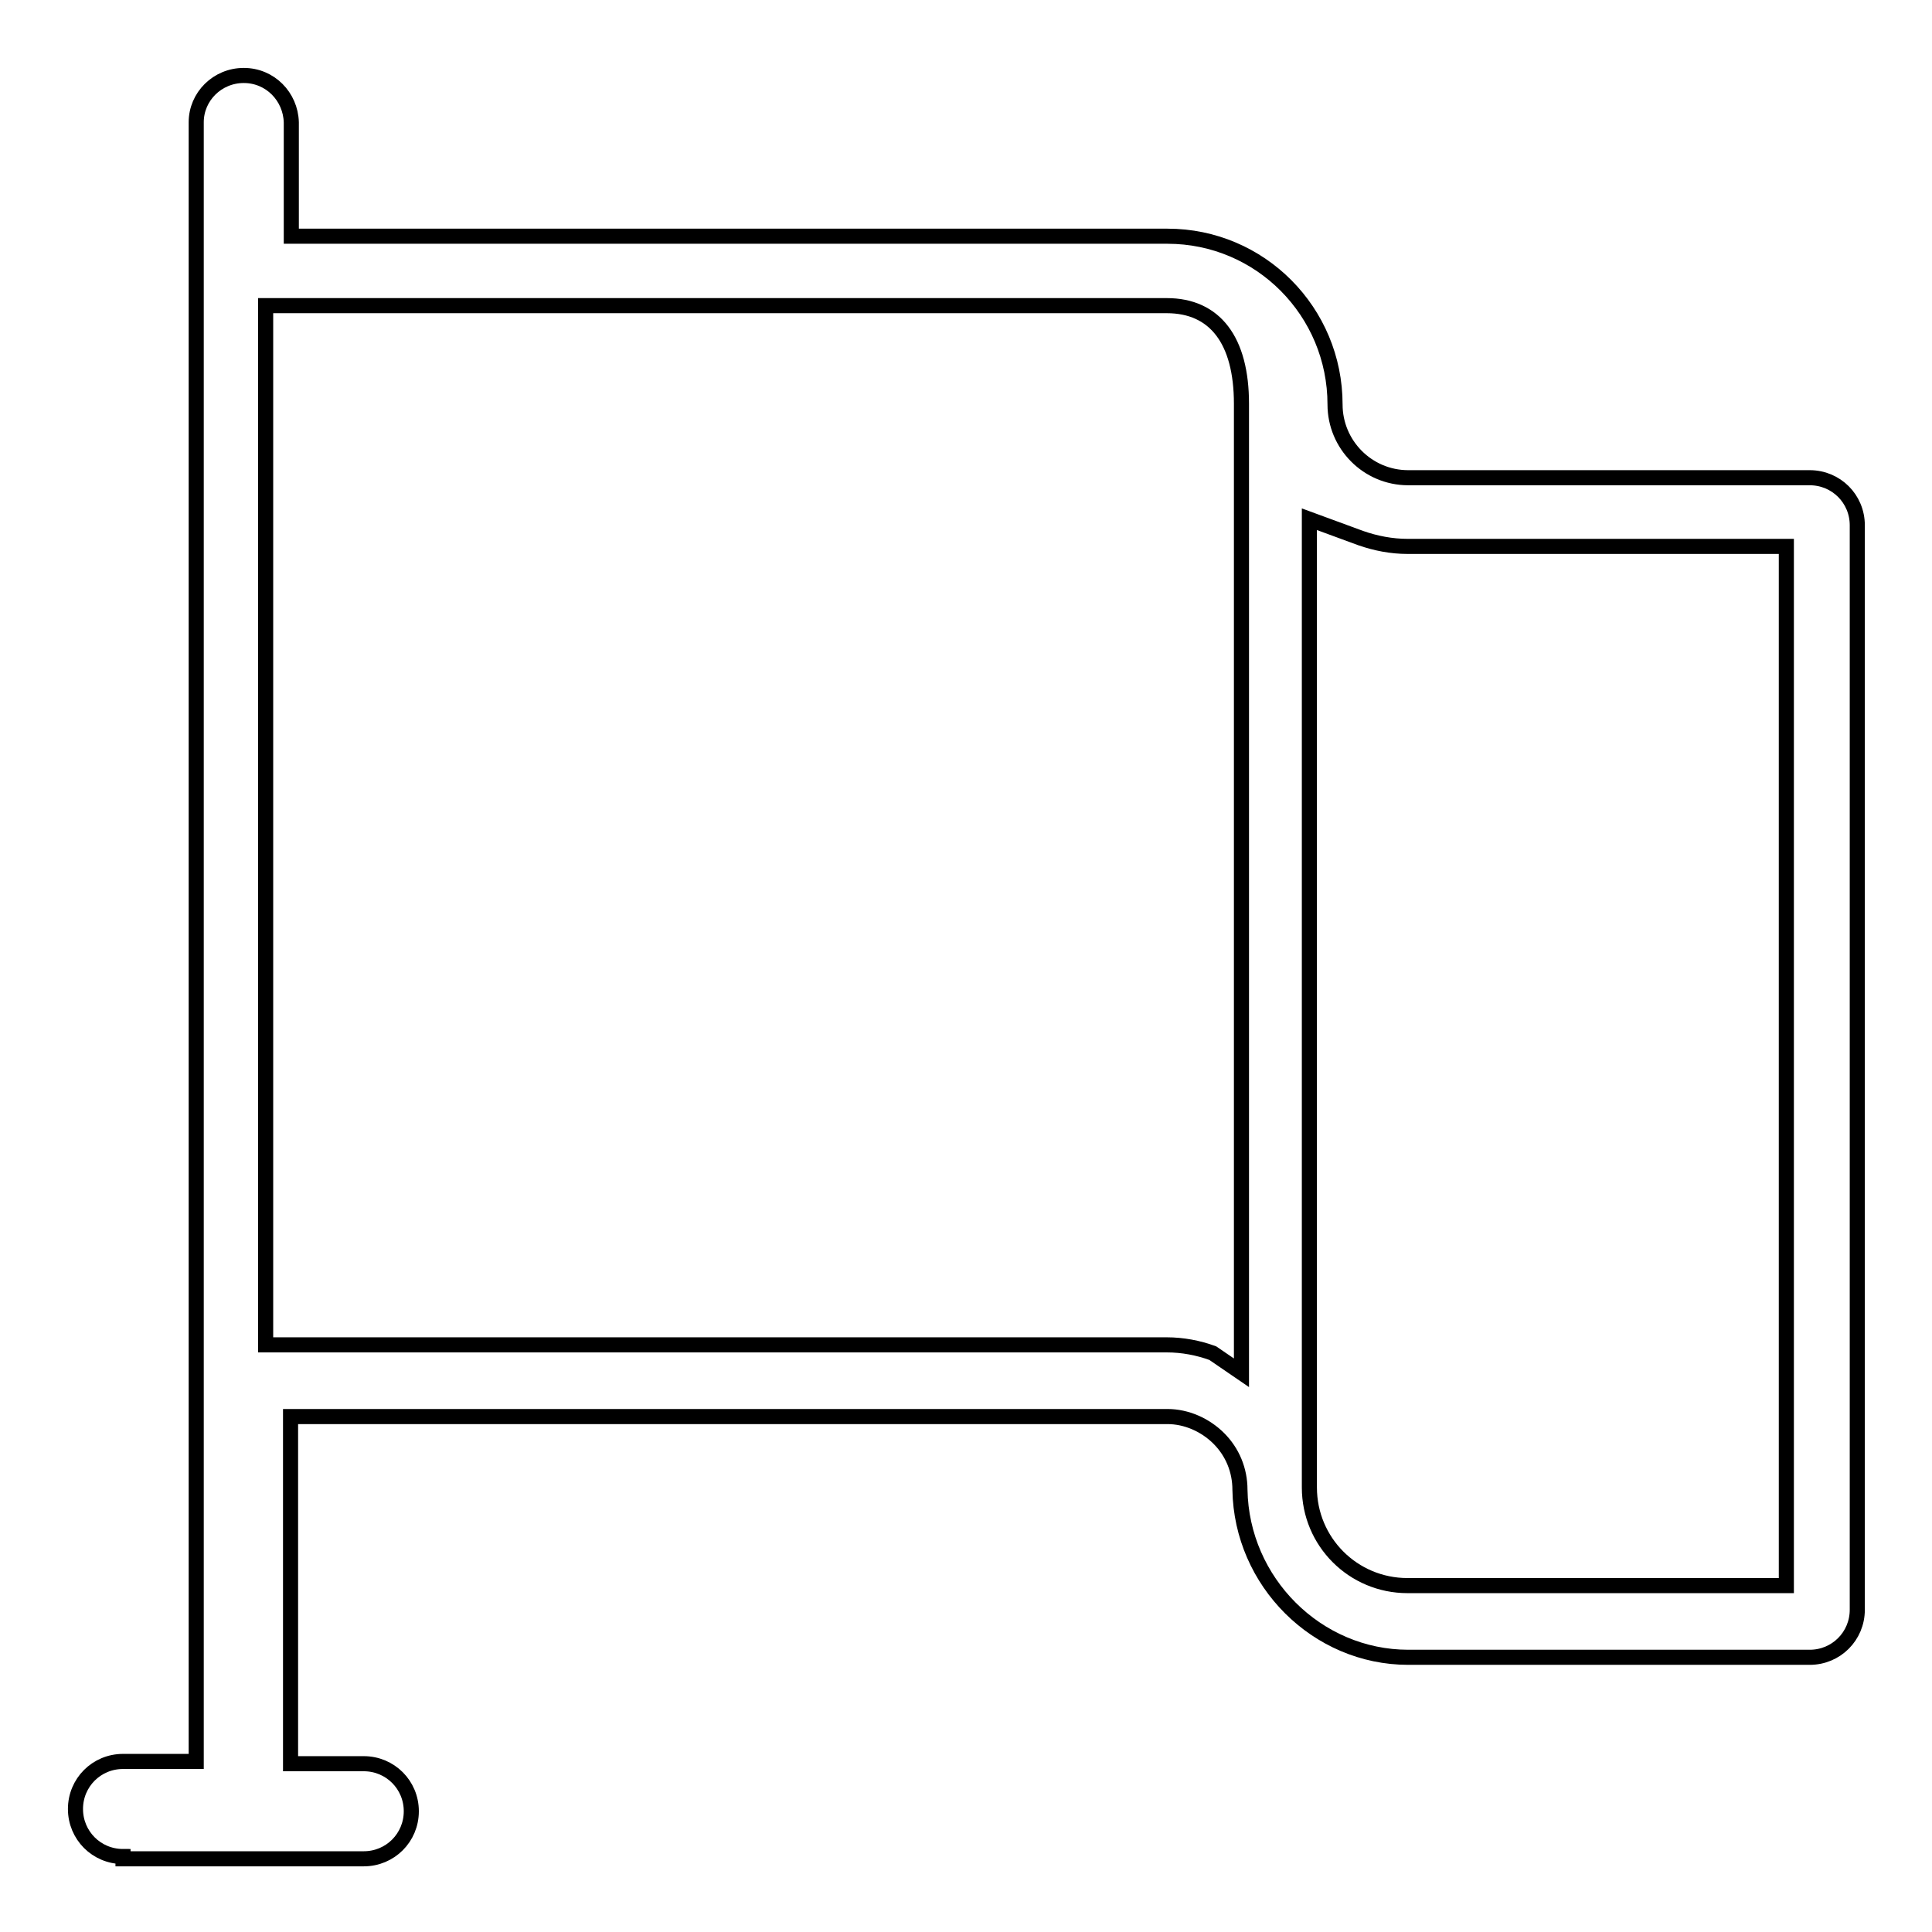
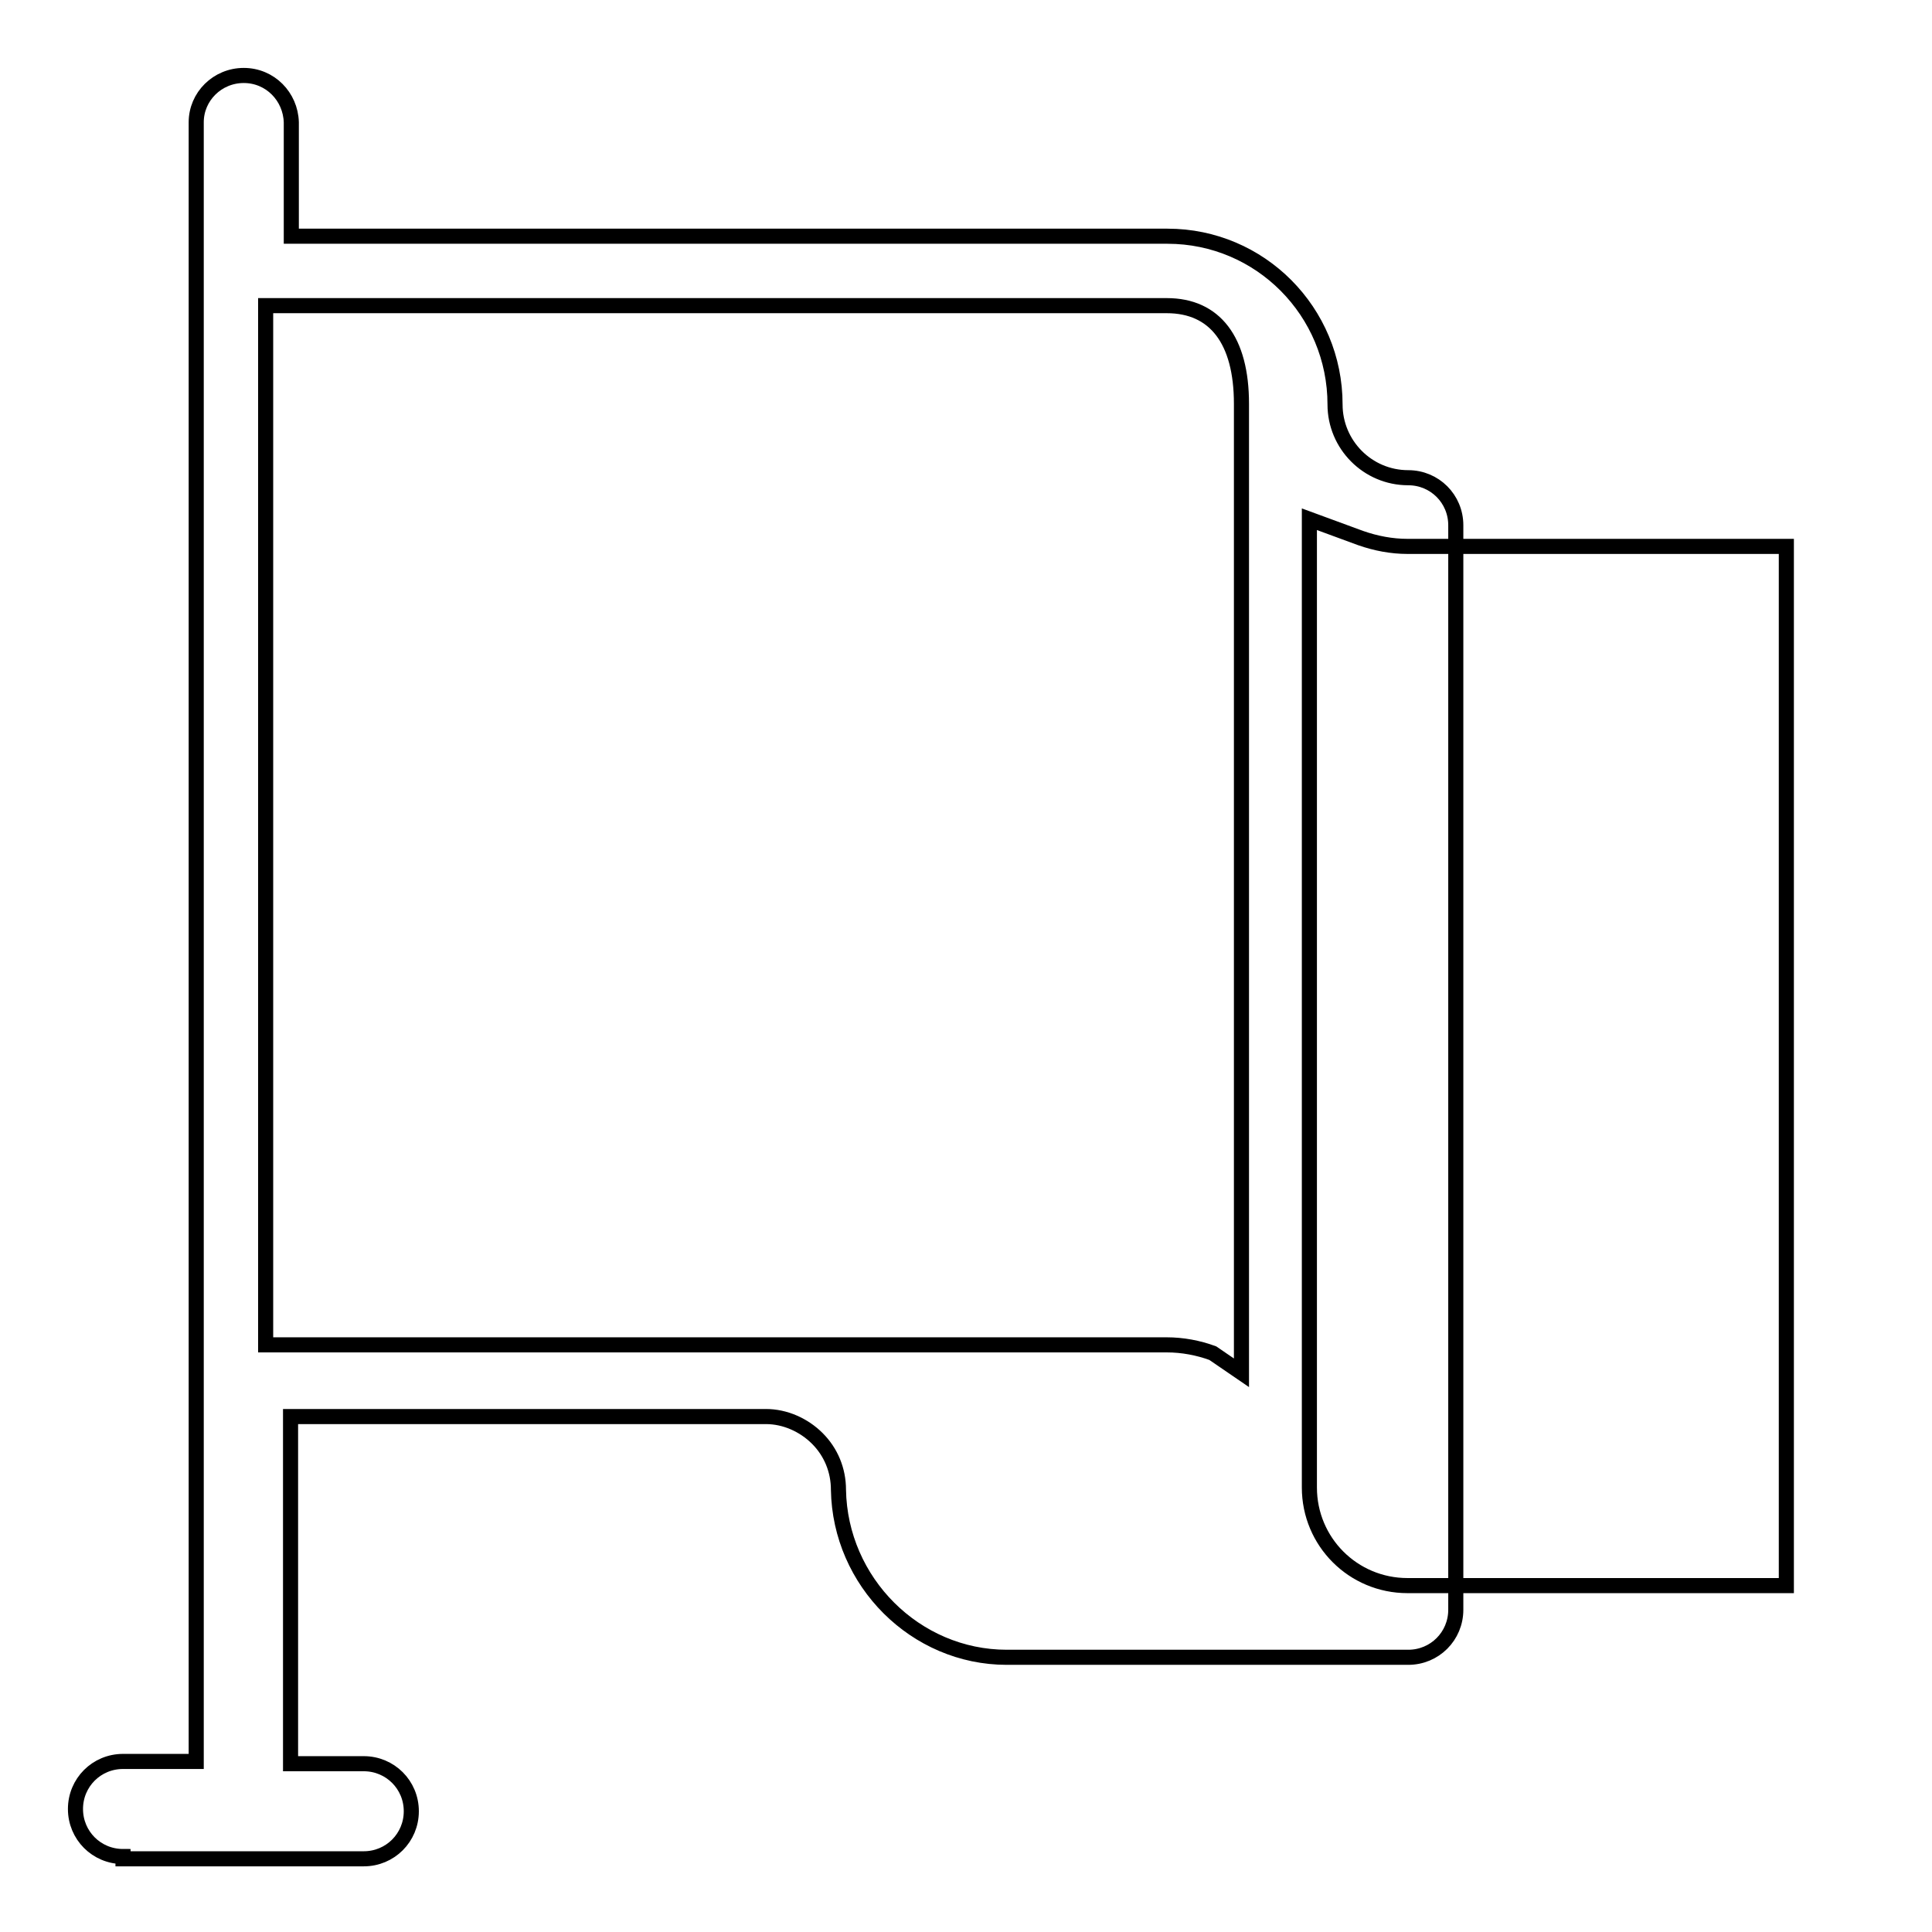
<svg xmlns="http://www.w3.org/2000/svg" version="1.1" x="0px" y="0px" viewBox="0 0 256 256" enable-background="new 0 0 256 256" xml:space="preserve">
  <g>
    <g>
-       <path stroke-width="2" fill-opacity="0" stroke="#000000" d="M16.3,246c-3.5,0-6.3-2.8-6.3-6.3s2.8-6.3,6.3-6.3H26V16.2c0-3.4,2.8-6.2,6.3-6.2s6.2,2.8,6.3,6.2v15.1h116.1c12.3,0,22.2,10,22.2,22.3c0,5.3,4.3,9.7,9.7,9.7h53.2c3.5,0,6.3,2.8,6.3,6.3v143.7c0,3.5-2.8,6.3-6.3,6.3h-53.2c-12.1,0-22.1-10-22.3-22.2c0-2.6-1-5-2.8-6.8c-1.8-1.8-4.3-2.9-6.8-2.9H38.5v46h9.7c3.5,0,6.3,2.8,6.3,6.3s-2.8,6.3-6.3,6.3H16.3L16.3,246z M173.5,197.1c0,7.2,5.8,13,13,13h50.2V72.4h-50.2c-2.1,0-4.2-0.4-6.2-1.1l-6.8-2.5V197.1L173.5,197.1L173.5,197.1z M164.5,181.9V53.5c0-8.4-3.5-13-9.9-13H35.2v137.7h119.4c2.1,0,4.2,0.4,6.1,1.1L164.5,181.9z" />
+       <path stroke-width="2" fill-opacity="0" stroke="#000000" d="M16.3,246c-3.5,0-6.3-2.8-6.3-6.3s2.8-6.3,6.3-6.3H26V16.2c0-3.4,2.8-6.2,6.3-6.2s6.2,2.8,6.3,6.2v15.1h116.1c12.3,0,22.2,10,22.2,22.3c0,5.3,4.3,9.7,9.7,9.7c3.5,0,6.3,2.8,6.3,6.3v143.7c0,3.5-2.8,6.3-6.3,6.3h-53.2c-12.1,0-22.1-10-22.3-22.2c0-2.6-1-5-2.8-6.8c-1.8-1.8-4.3-2.9-6.8-2.9H38.5v46h9.7c3.5,0,6.3,2.8,6.3,6.3s-2.8,6.3-6.3,6.3H16.3L16.3,246z M173.5,197.1c0,7.2,5.8,13,13,13h50.2V72.4h-50.2c-2.1,0-4.2-0.4-6.2-1.1l-6.8-2.5V197.1L173.5,197.1L173.5,197.1z M164.5,181.9V53.5c0-8.4-3.5-13-9.9-13H35.2v137.7h119.4c2.1,0,4.2,0.4,6.1,1.1L164.5,181.9z" />
    </g>
  </g>
</svg>